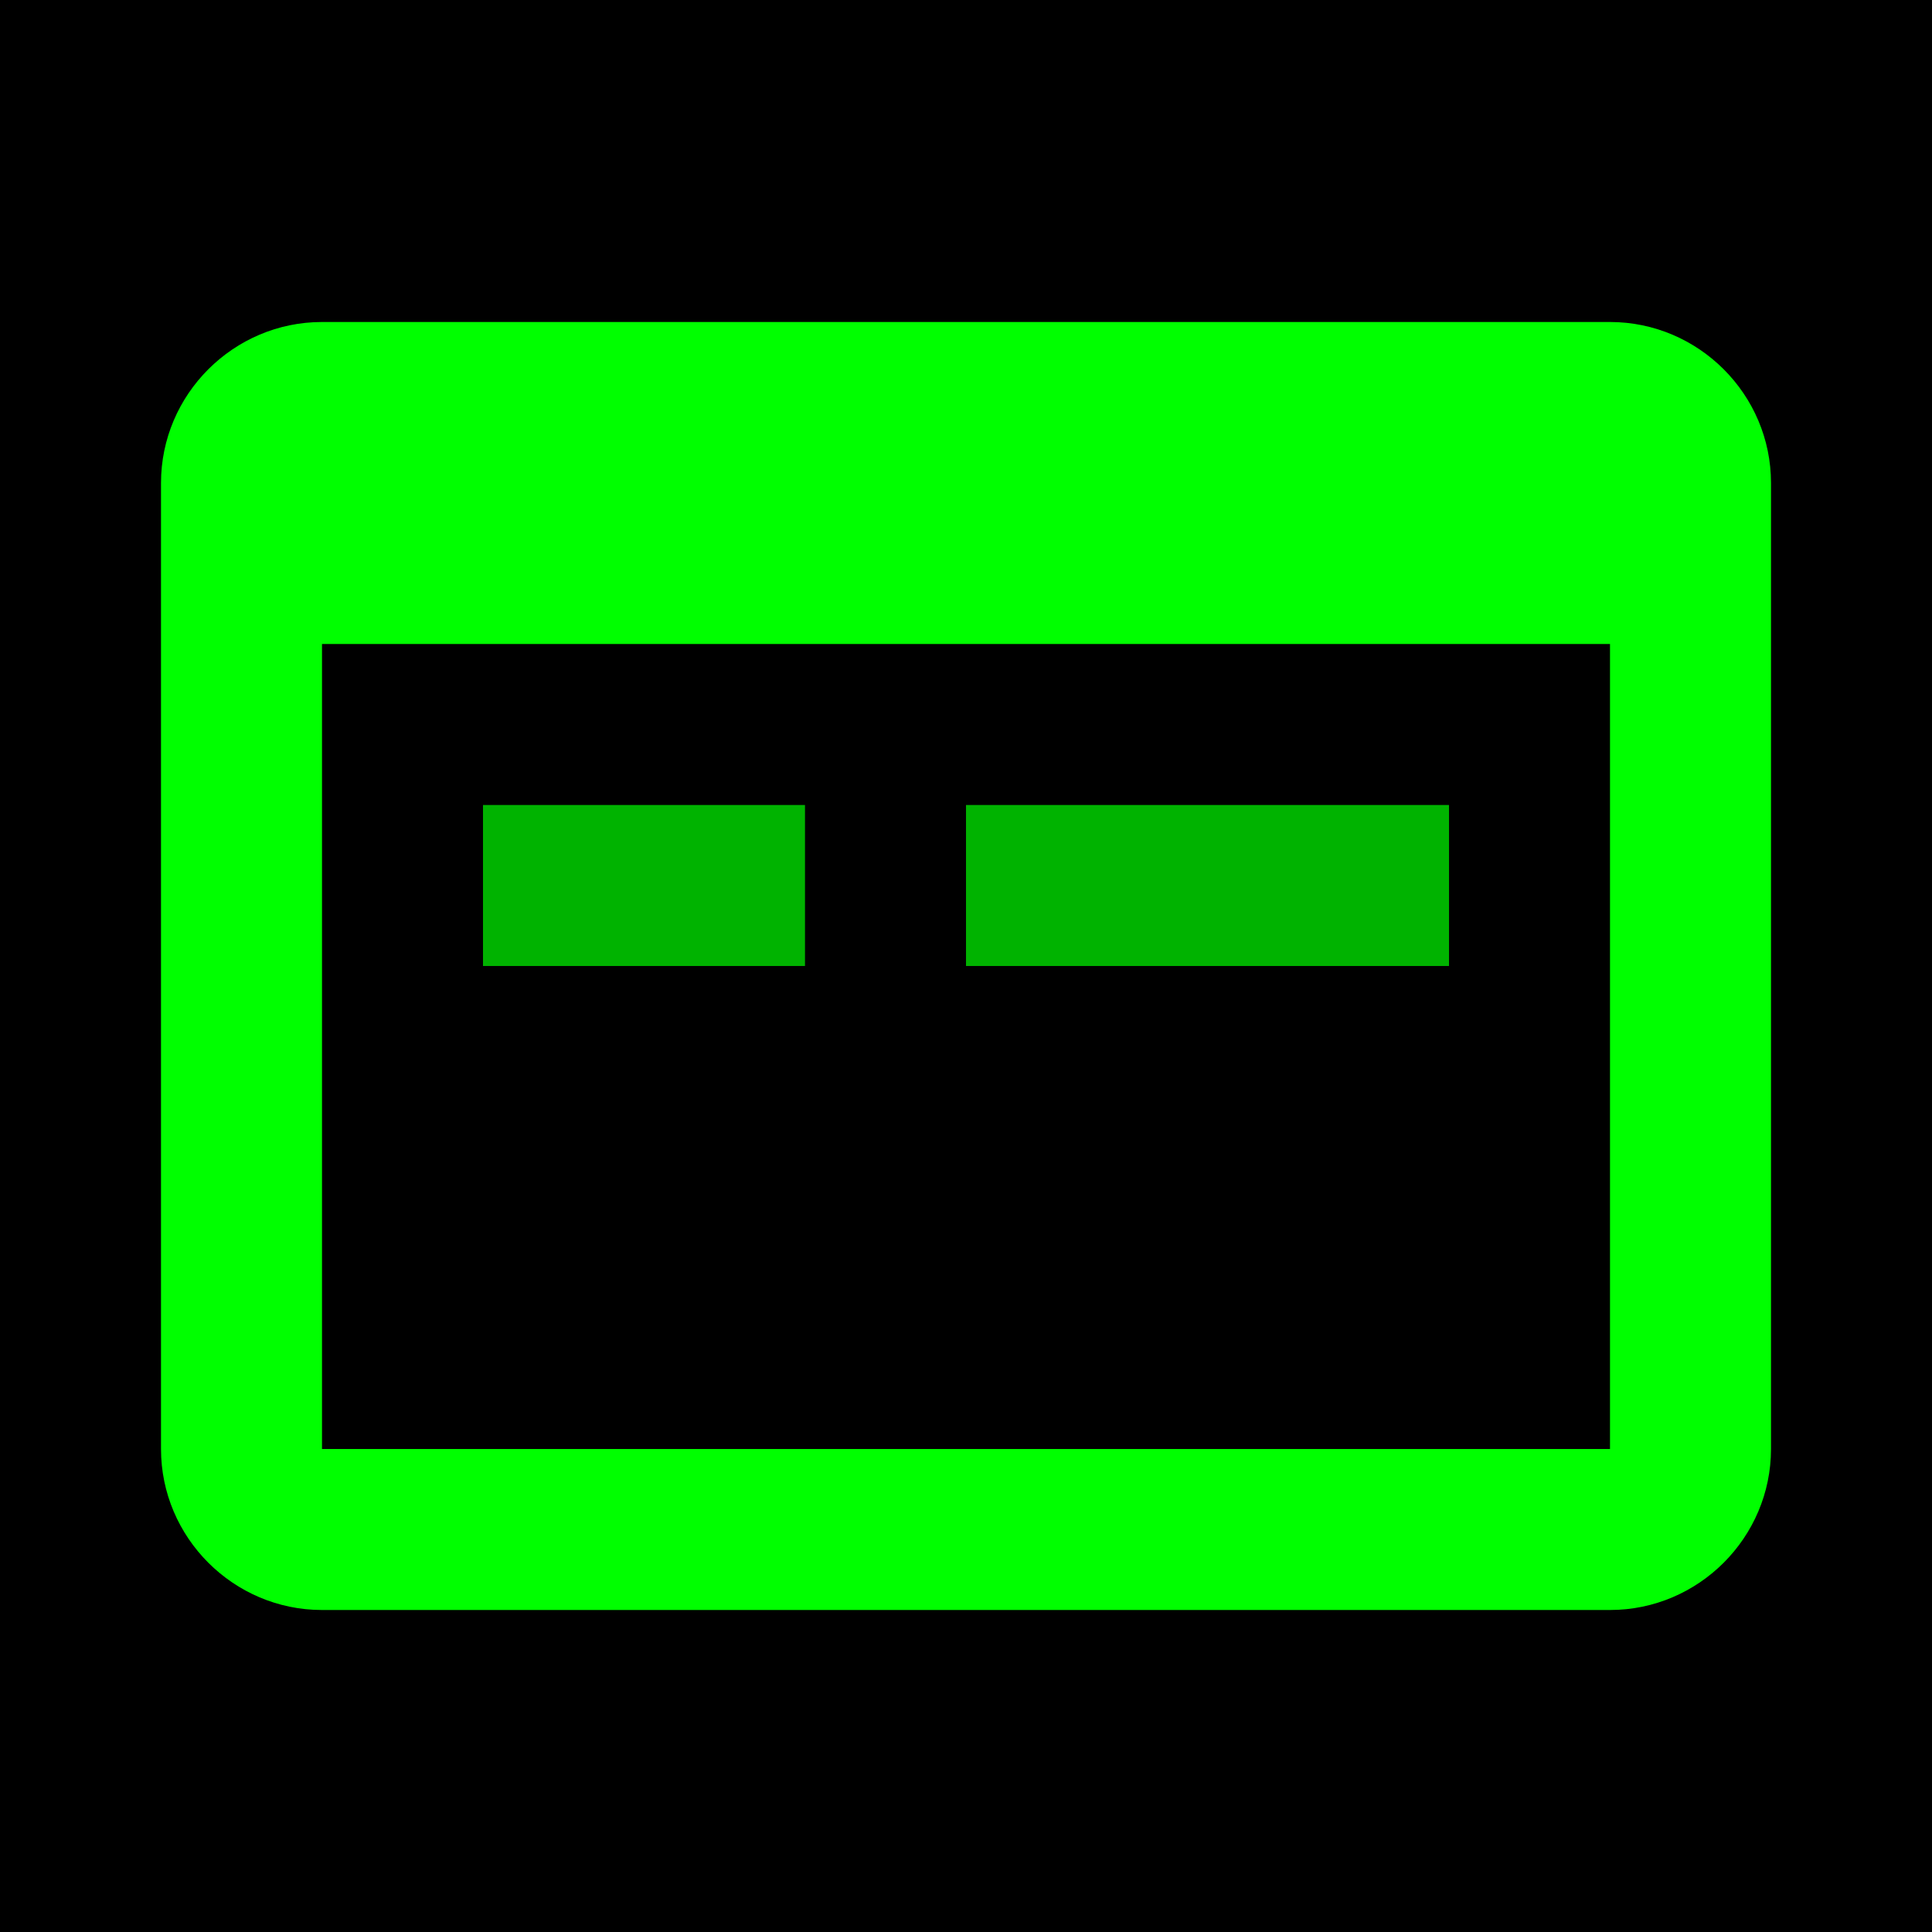
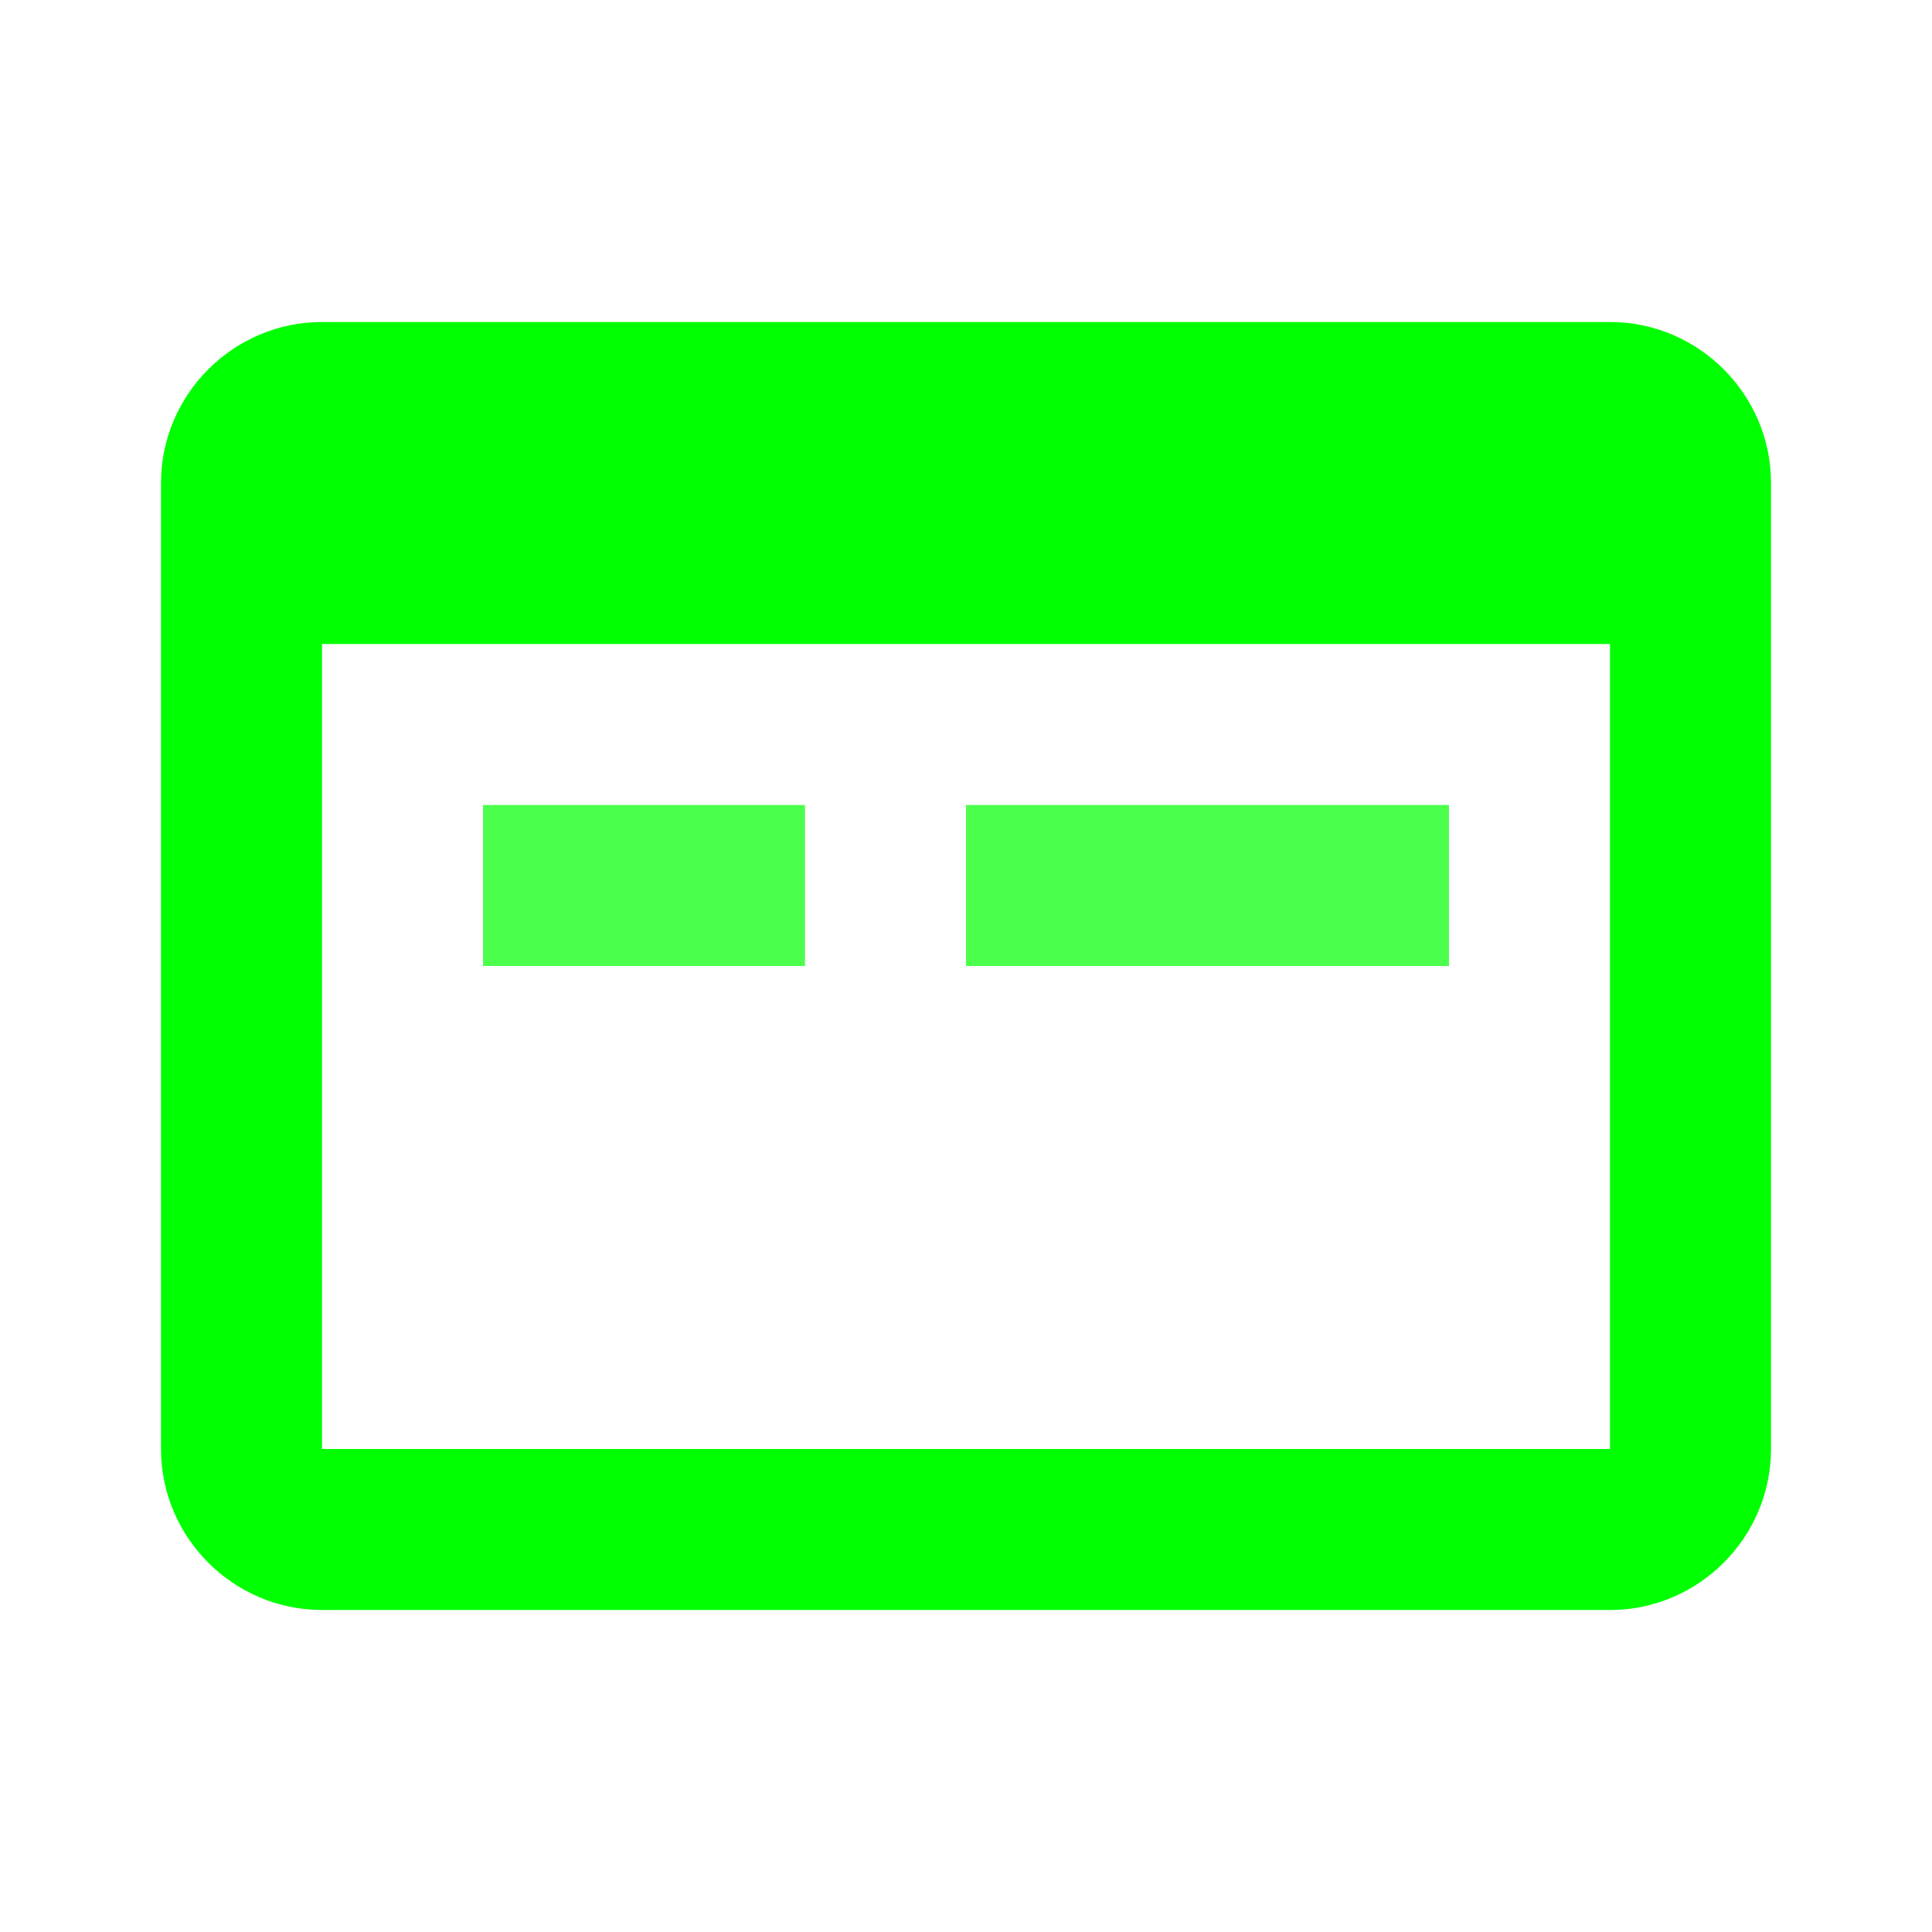
<svg xmlns="http://www.w3.org/2000/svg" viewBox="0 0 24 24">
-   <rect width="24" height="24" fill="#000" />
  <path d="M20 4H4c-1.1 0-2 .9-2 2v12c0 1.1.9 2 2 2h16c1.1 0 2-.9 2-2V6c0-1.1-.9-2-2-2zm0 14H4V8h16v10z" fill="#0F0" />
-   <path d="M6 10h4v2H6zm6 0h6v2h-6z" fill="#0F0" opacity="0.7" />
+   <path d="M6 10h4v2H6zm6 0h6v2h-6" fill="#0F0" opacity="0.7" />
</svg>